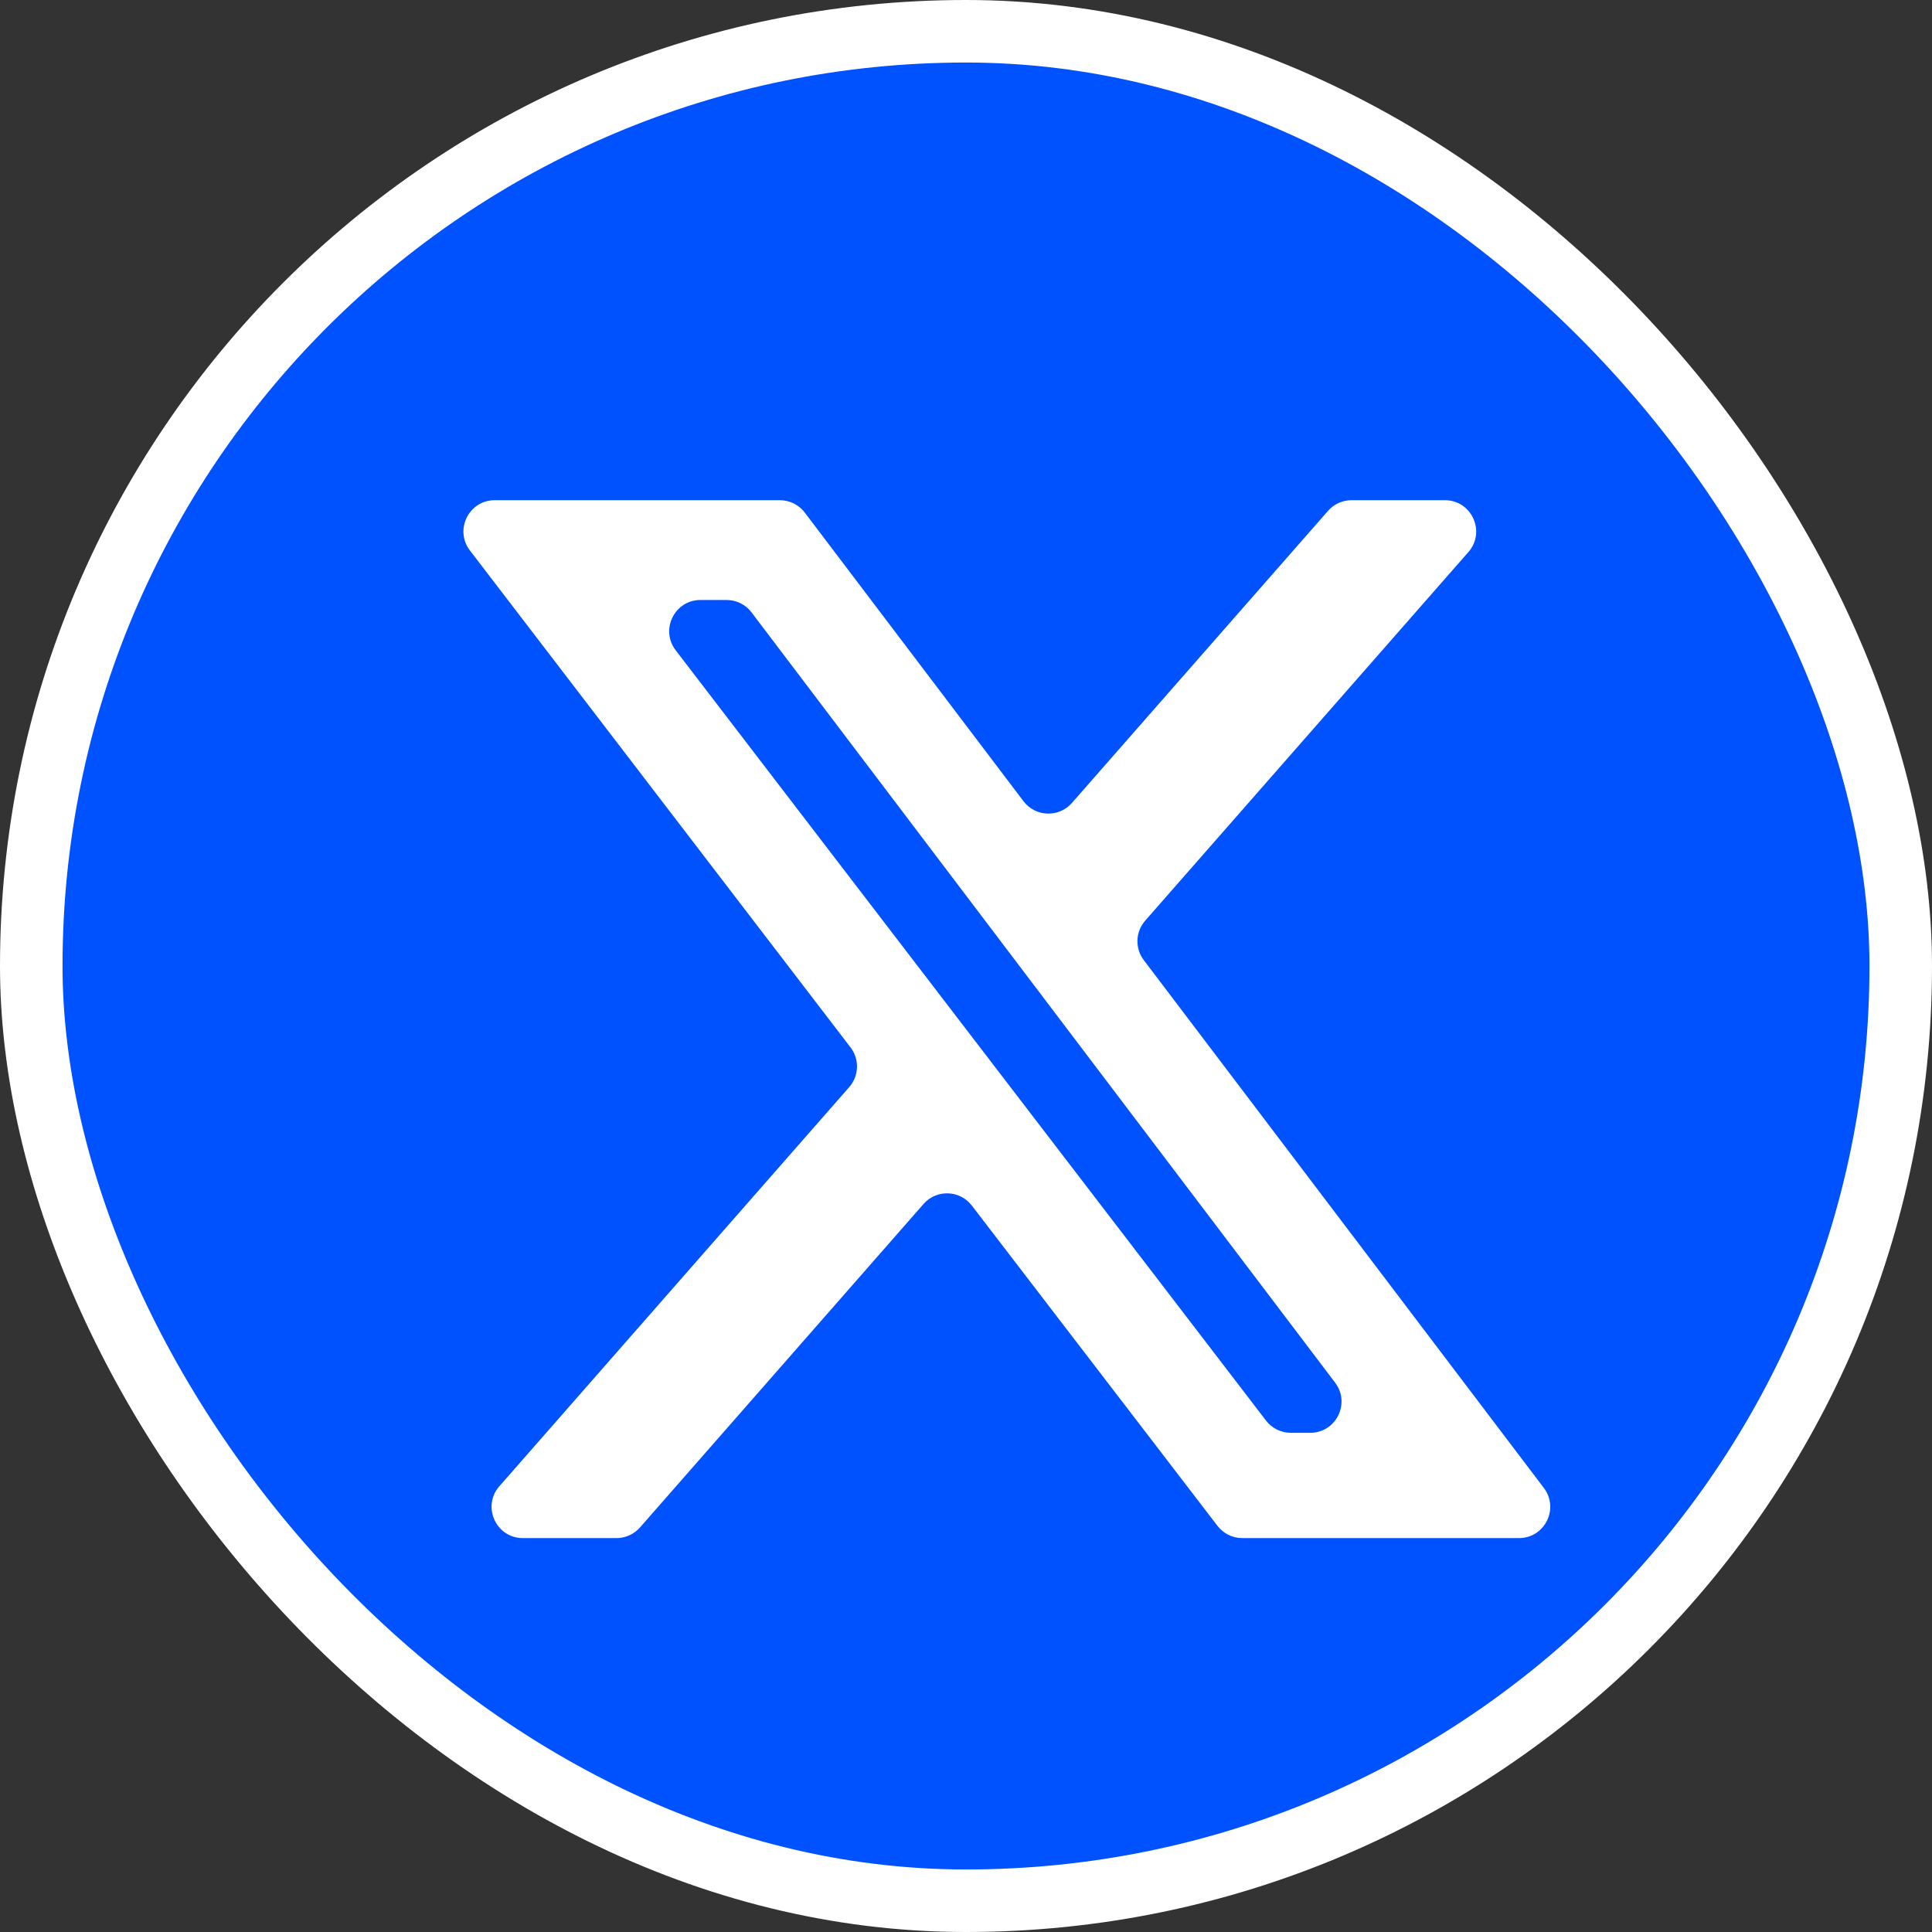
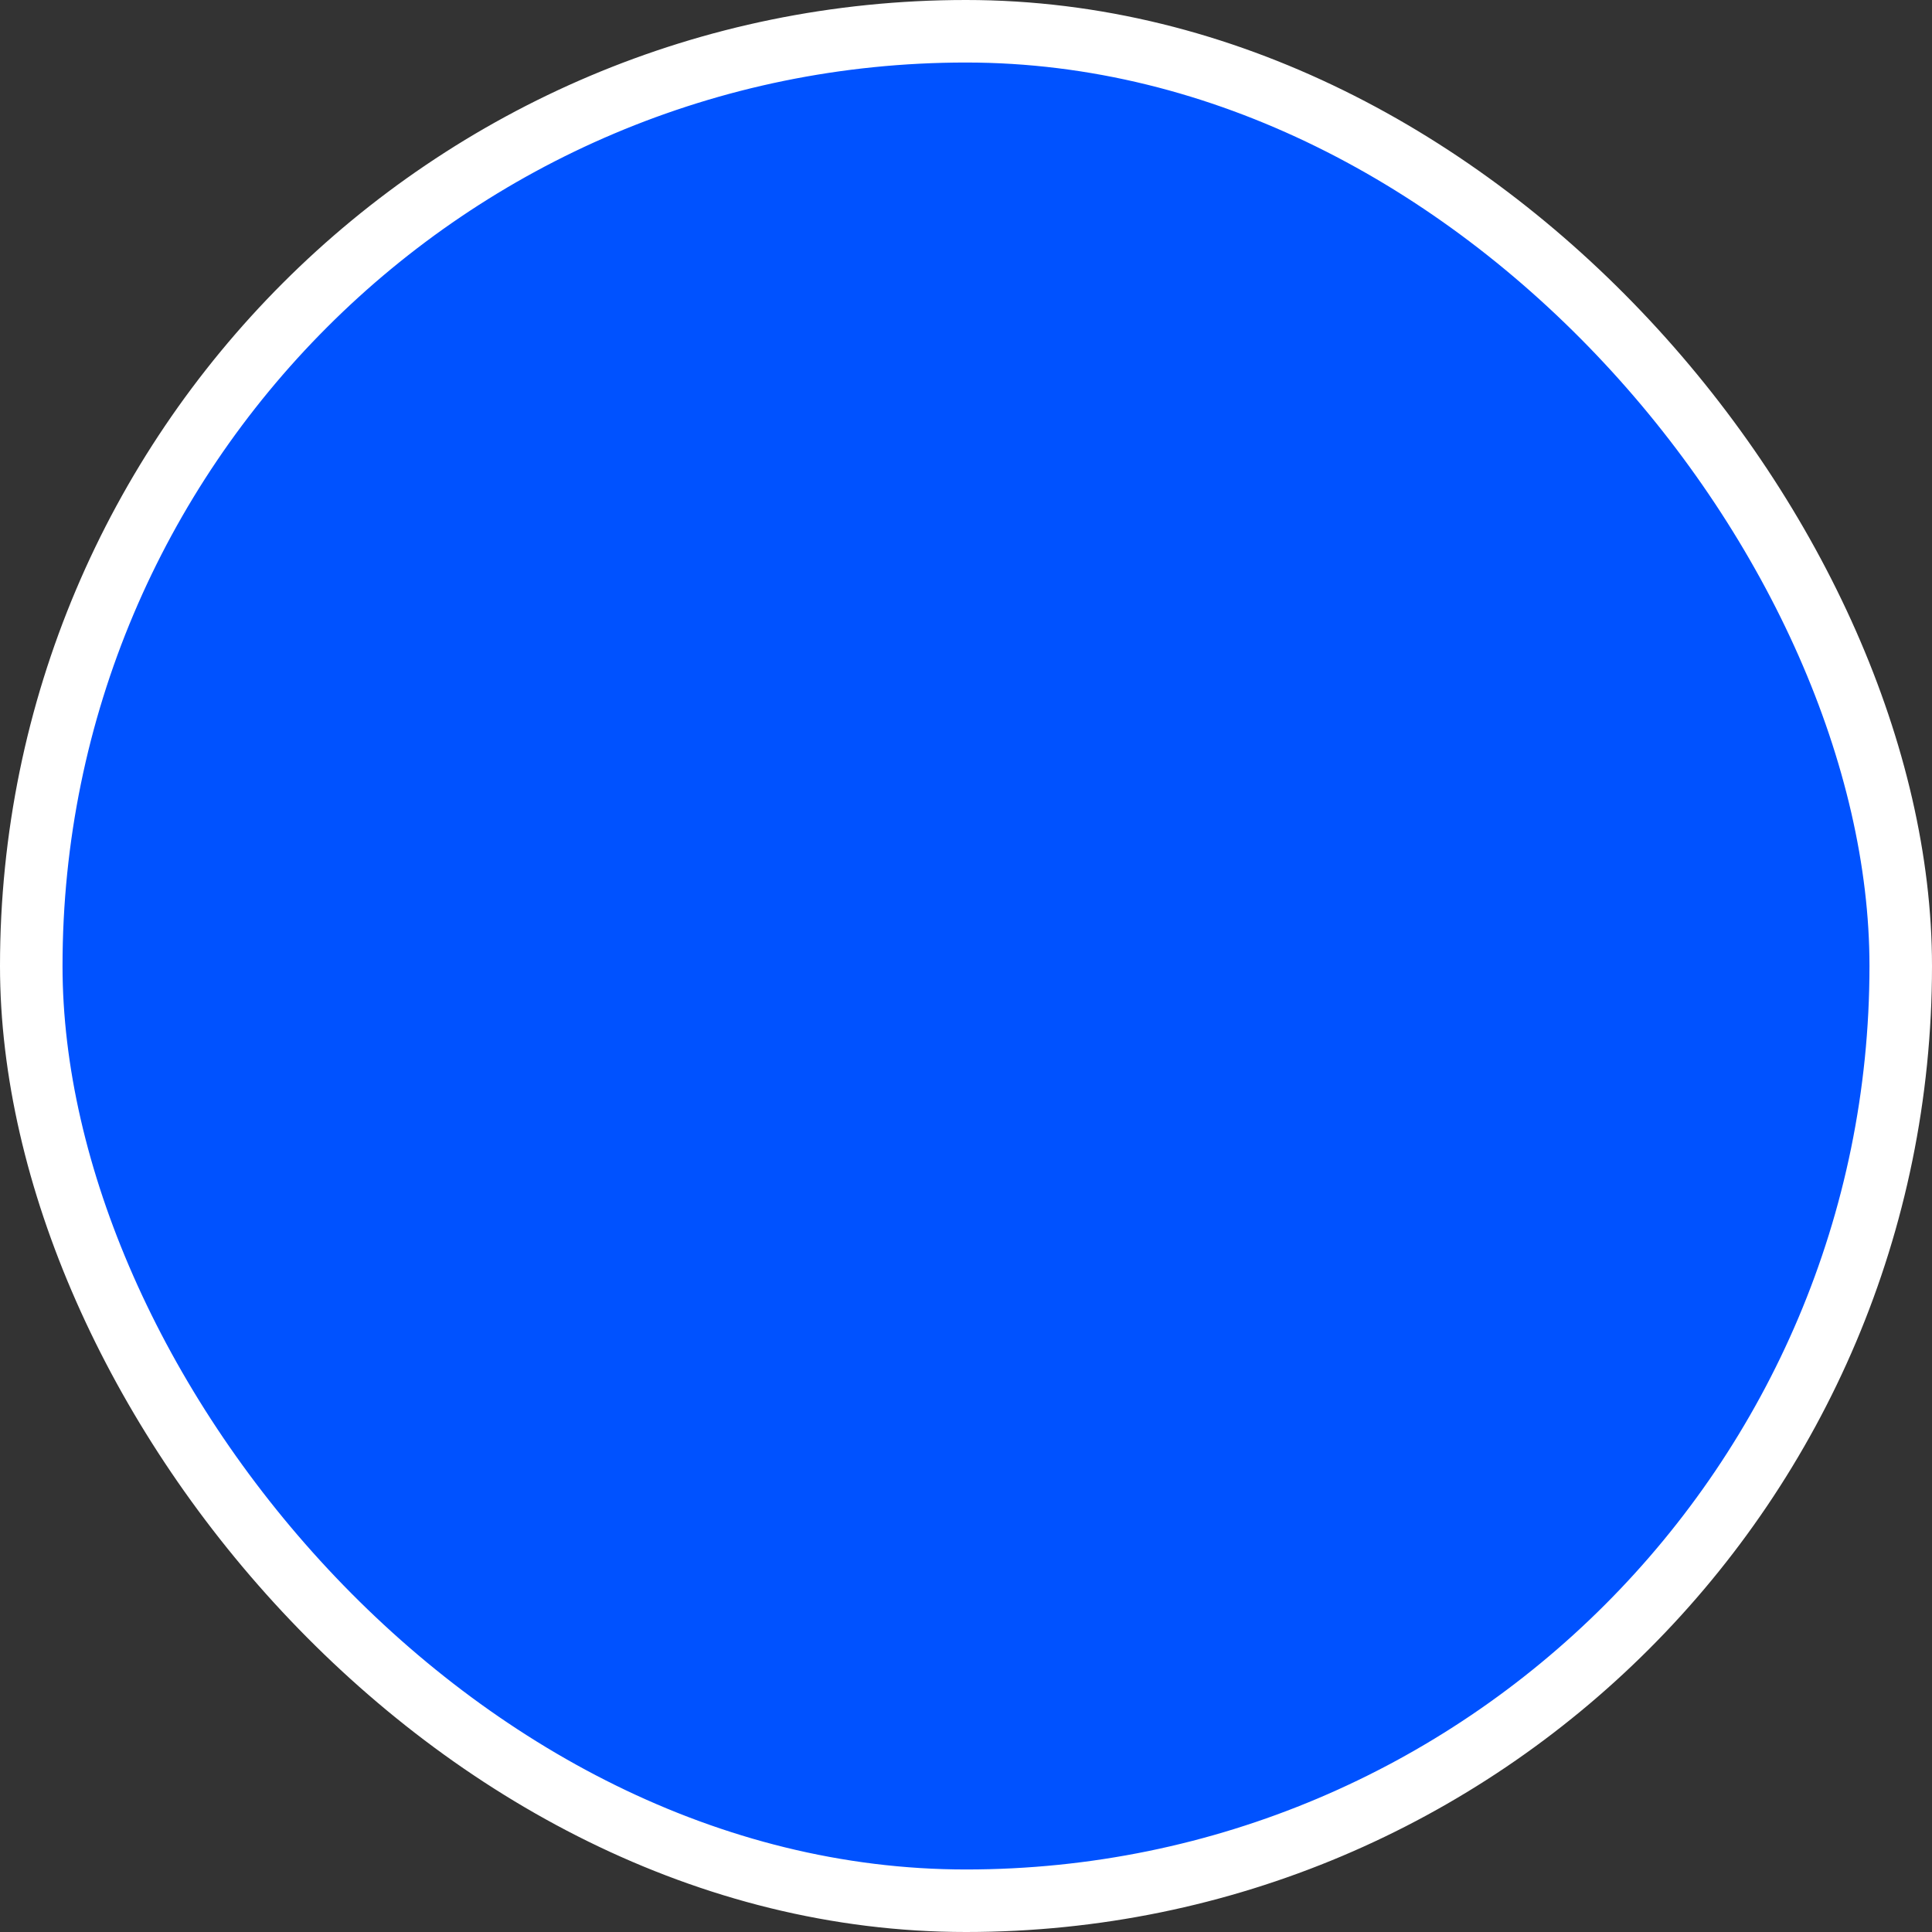
<svg xmlns="http://www.w3.org/2000/svg" width="618" height="618" viewBox="0 0 618 618" fill="none">
  <rect x="0" y="0" width="618" height="618" fill="#333333" stroke="none" />
  <rect x="10" y="10" width="598" height="598" rx="299" fill="#0052FF" stroke="white" stroke-width="20" />
-   <path d="M424.807 163.407C426.705 161.242 429.445 160 432.325 160H462.181C470.777 160 475.367 170.129 469.7 176.593L366.321 294.488C363.19 298.058 363.002 303.338 365.87 307.122L493.842 475.959C498.834 482.545 494.136 492 485.873 492H397.382C394.273 492 391.34 490.553 389.447 488.086L310.867 385.633C307.028 380.627 299.57 380.383 295.412 385.127L204.72 488.592C202.821 490.758 200.08 492 197.2 492H167.26C158.664 492 154.074 481.872 159.74 475.408L271.656 347.727C274.798 344.142 274.973 338.839 272.075 335.055L150.316 176.081C145.277 169.501 149.968 160 158.255 160H249.46C252.59 160 255.54 161.466 257.43 163.961L327.389 256.291C331.213 261.337 338.704 261.605 342.879 256.845L424.807 163.407ZM404.961 454.404C406.853 456.873 409.787 458.321 412.898 458.321H419.107C427.37 458.321 432.067 448.868 427.077 442.282L240.398 195.884C238.507 193.389 235.558 191.923 232.427 191.923H224.073C215.785 191.923 211.095 201.427 216.136 208.006L404.961 454.404Z" fill="white" />
</svg>